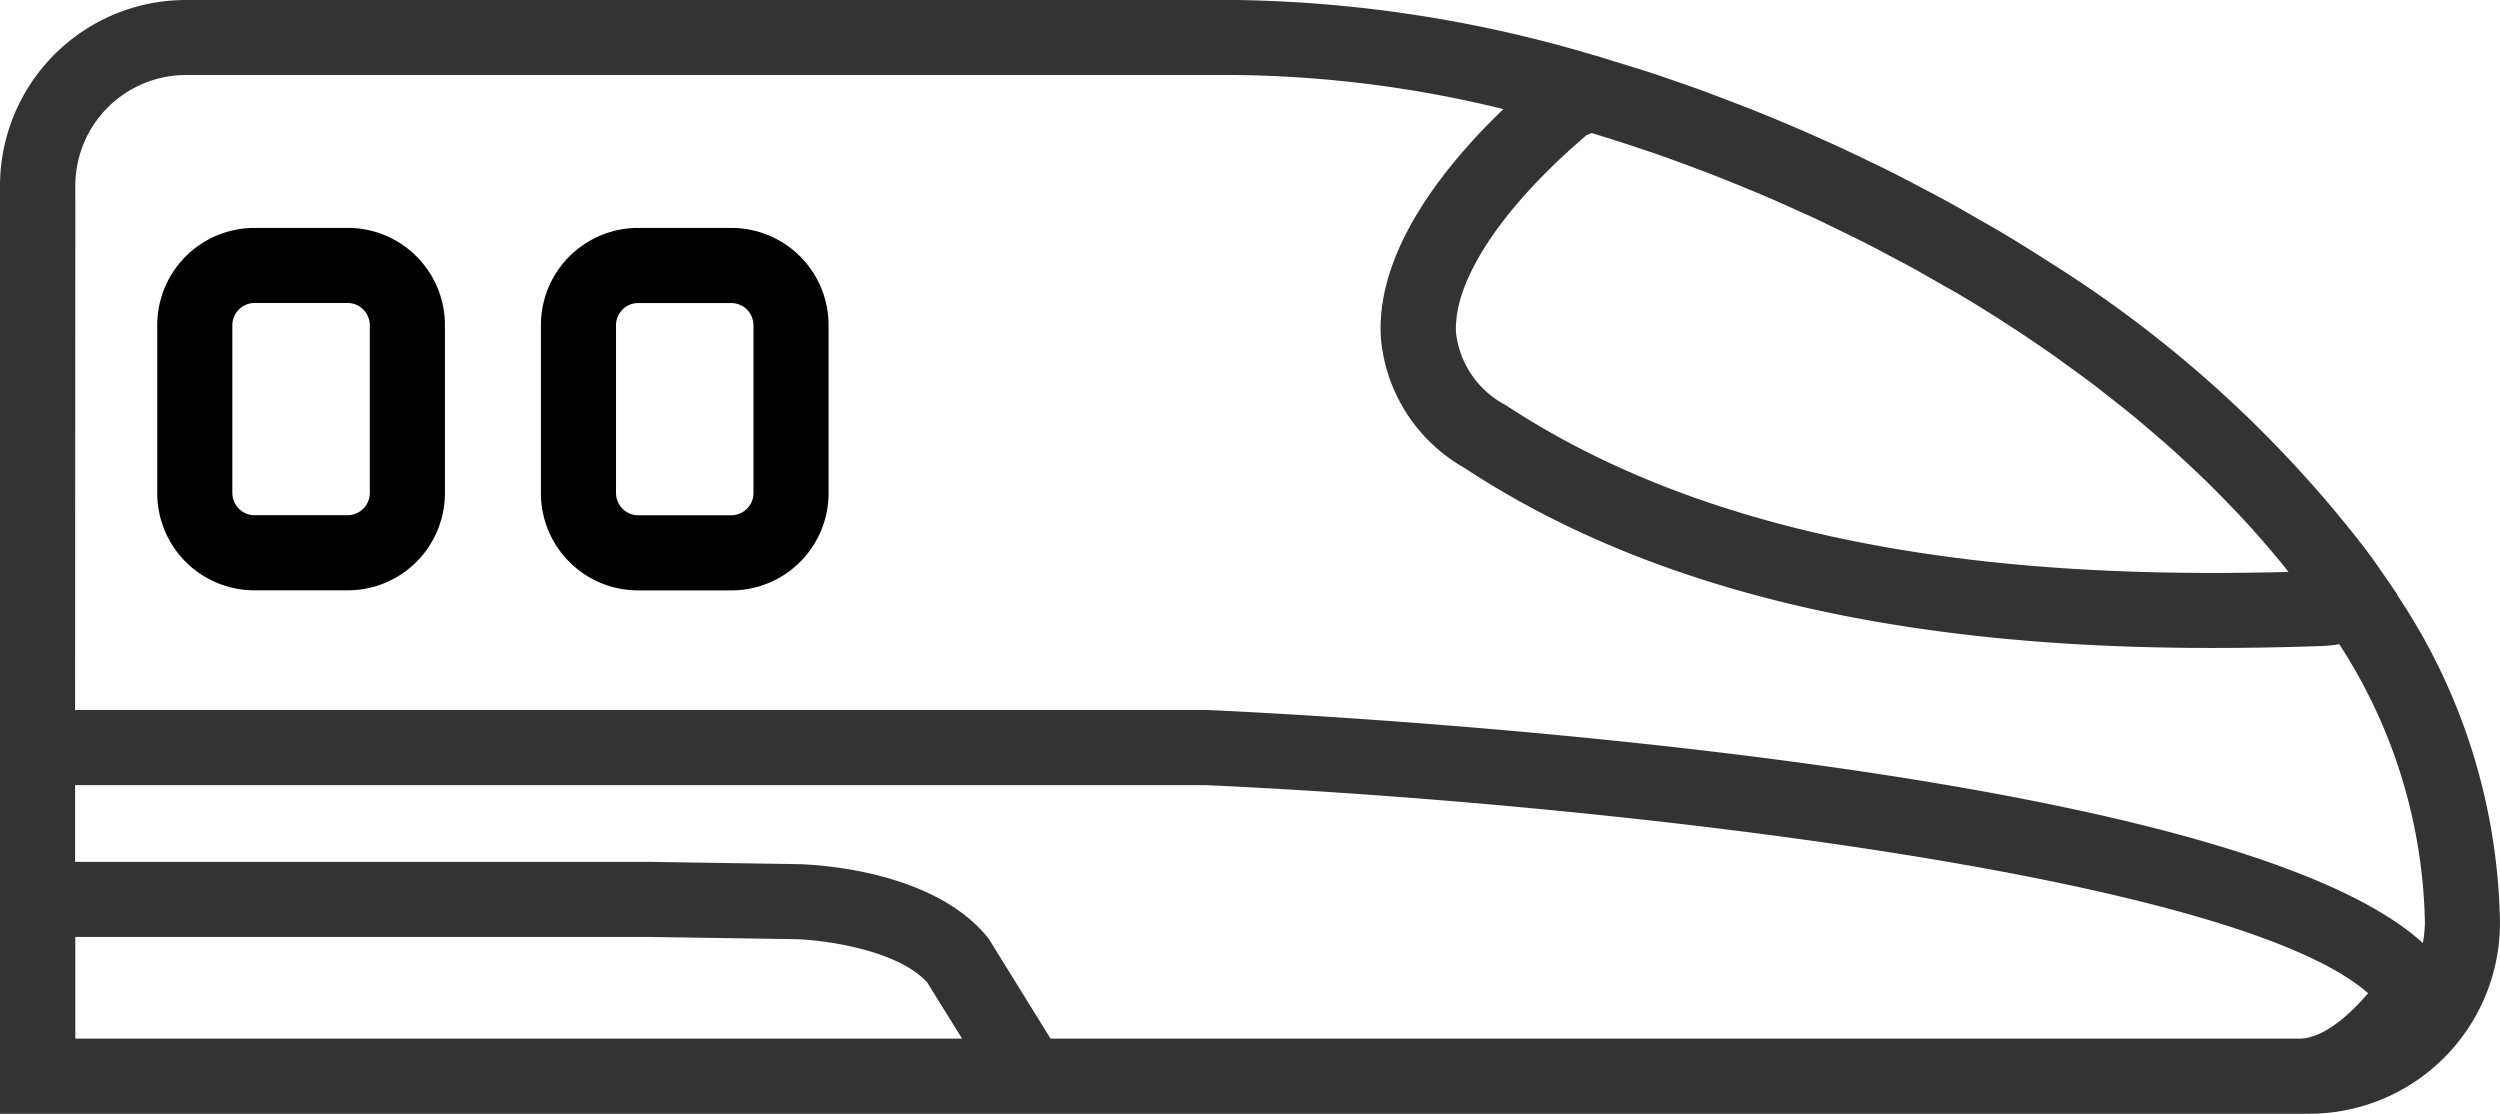
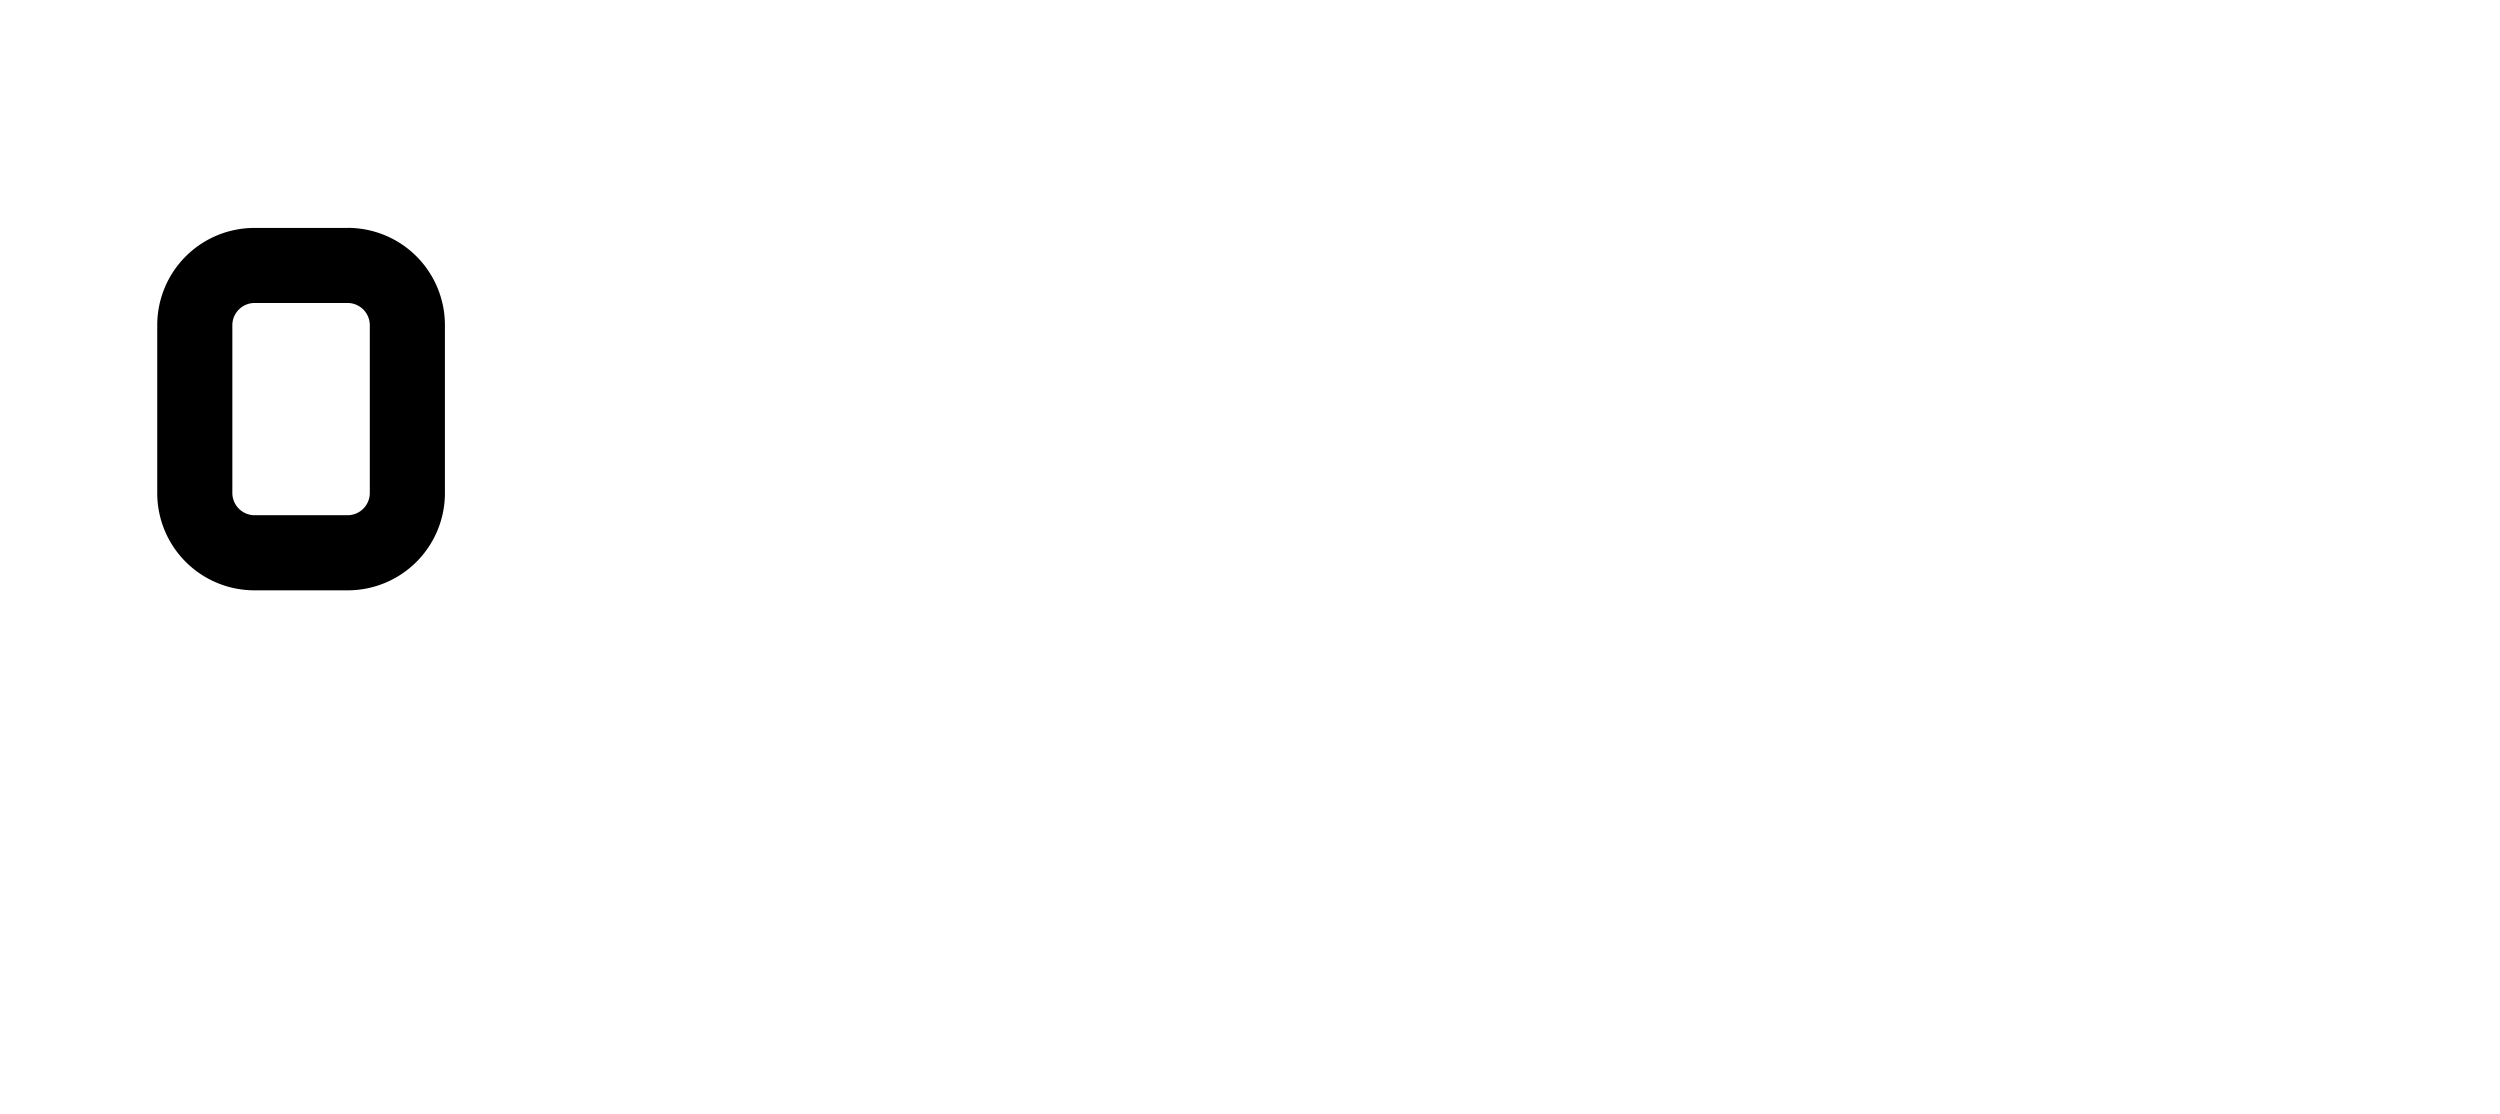
<svg xmlns="http://www.w3.org/2000/svg" width="86.045" height="38.334" viewBox="0 0 86.045 38.334">
  <g id="icon-high-speed-rail" transform="translate(19255.255 18198.527)">
-     <path id="Path_4563" data-name="Path 4563" d="M82.608,256.5l.009-.013-.5-.725c-.184-.268-.371-.535-.568-.8A41.592,41.592,0,0,0,70.6,245.02q-.845-.547-1.718-1.063c-.224-.133-.452-.259-.679-.389-.356-.206-.711-.412-1.073-.61-.292-.16-.588-.314-.883-.469s-.6-.317-.9-.47c-.327-.166-.661-.327-.993-.487-.275-.133-.55-.264-.827-.393-.348-.162-.7-.32-1.054-.476q-.4-.177-.807-.349-.532-.226-1.072-.443c-.277-.111-.555-.219-.833-.326-.352-.134-.7-.269-1.055-.4-.3-.11-.6-.213-.9-.317-.332-.115-.664-.231-1-.339-.35-.114-.7-.218-1.048-.324-.253-.078-.506-.162-.759-.235l-.038-.008a45.17,45.17,0,0,0-12.3-1.9H6.492a6.4,6.4,0,0,0-6.39,6.39v31.944H79.579a6.574,6.574,0,0,0,6.567-6.566A20.818,20.818,0,0,0,82.608,256.5m-27.9-15.825a1.816,1.816,0,0,0,.17-.075l.113.034q.817.248,1.63.523l.3.1q.739.255,1.473.531c.143.053.287.107.43.162.439.168.874.344,1.309.523.184.076.366.15.549.227.39.165.778.338,1.166.512.213.1.426.191.639.289.357.166.709.339,1.061.512.23.113.463.222.691.339.339.172.675.352,1.011.531.231.123.463.242.692.368.358.2.706.4,1.057.6.2.115.4.225.6.342q.814.486,1.606,1c.516.333,1.019.673,1.514,1.018.158.11.309.224.465.336.33.238.66.475.981.718.18.137.353.277.53.415.285.222.569.445.843.67.184.15.358.3.538.455.258.219.514.439.762.661.177.158.348.317.52.476.238.221.473.442.7.665.167.163.33.327.491.491q.332.335.647.672c.156.166.308.333.46.5.2.227.4.455.594.683.141.167.282.334.418.5.069.084.132.17.2.254-7.82.2-18.695-.308-26.939-5.739a3.232,3.232,0,0,1-1.714-2.49c-.1-1.787,1.576-4.319,4.5-6.809m-52.02,1.74a3.81,3.81,0,0,1,3.805-3.805H42.657a40.344,40.344,0,0,1,9.188,1.173c-2.062,1.985-4.383,4.9-4.218,7.847a5.7,5.7,0,0,0,2.875,4.5c7.917,5.216,17.894,6.2,25.763,6.2,1.29,0,2.522-.026,3.678-.065a4.285,4.285,0,0,0,.671-.065,18.152,18.152,0,0,1,2.948,9.59,3.992,3.992,0,0,1-.071.694c-6.871-6.256-38.083-7.851-41.826-8.019H2.687Zm0,29.36v-3.5H22.426l5.049.077c.855.018,3.491.332,4.54,1.49l1.2,1.932Zm33.565,0-2.093-3.38-.108-.148c-1.946-2.33-6.064-2.469-6.53-2.478l-5.074-.077H2.687v-2.641H41.608c13.405.607,35.349,3.065,40,7.162-1.151,1.341-1.955,1.562-2.361,1.562Z" transform="translate(-19255.357 -18434.549)" fill="#333" />
    <path id="Path_4564" data-name="Path 4564" d="M12.945,245.127H9.728a3.345,3.345,0,0,0-3.342,3.342v5.792A3.345,3.345,0,0,0,9.728,257.6h3.217a3.345,3.345,0,0,0,3.342-3.341v-5.792a3.345,3.345,0,0,0-3.342-3.342m.757,9.134a.767.767,0,0,1-.757.756H9.728a.767.767,0,0,1-.757-.756v-5.792a.767.767,0,0,1,.757-.757h3.217a.767.767,0,0,1,.757.757Z" transform="translate(-19256.229 -18435.809)" />
-     <path id="Path_4565" data-name="Path 4565" d="M28.273,245.127H25.056a3.345,3.345,0,0,0-3.342,3.342v5.792a3.345,3.345,0,0,0,3.342,3.341h3.217a3.345,3.345,0,0,0,3.342-3.341v-5.792a3.345,3.345,0,0,0-3.342-3.342m.757,9.134a.767.767,0,0,1-.757.756H25.056a.767.767,0,0,1-.757-.756v-5.792a.767.767,0,0,1,.757-.757h3.217a.767.767,0,0,1,.757.757Z" transform="translate(-19258.352 -18435.809)" />
  </g>
</svg>